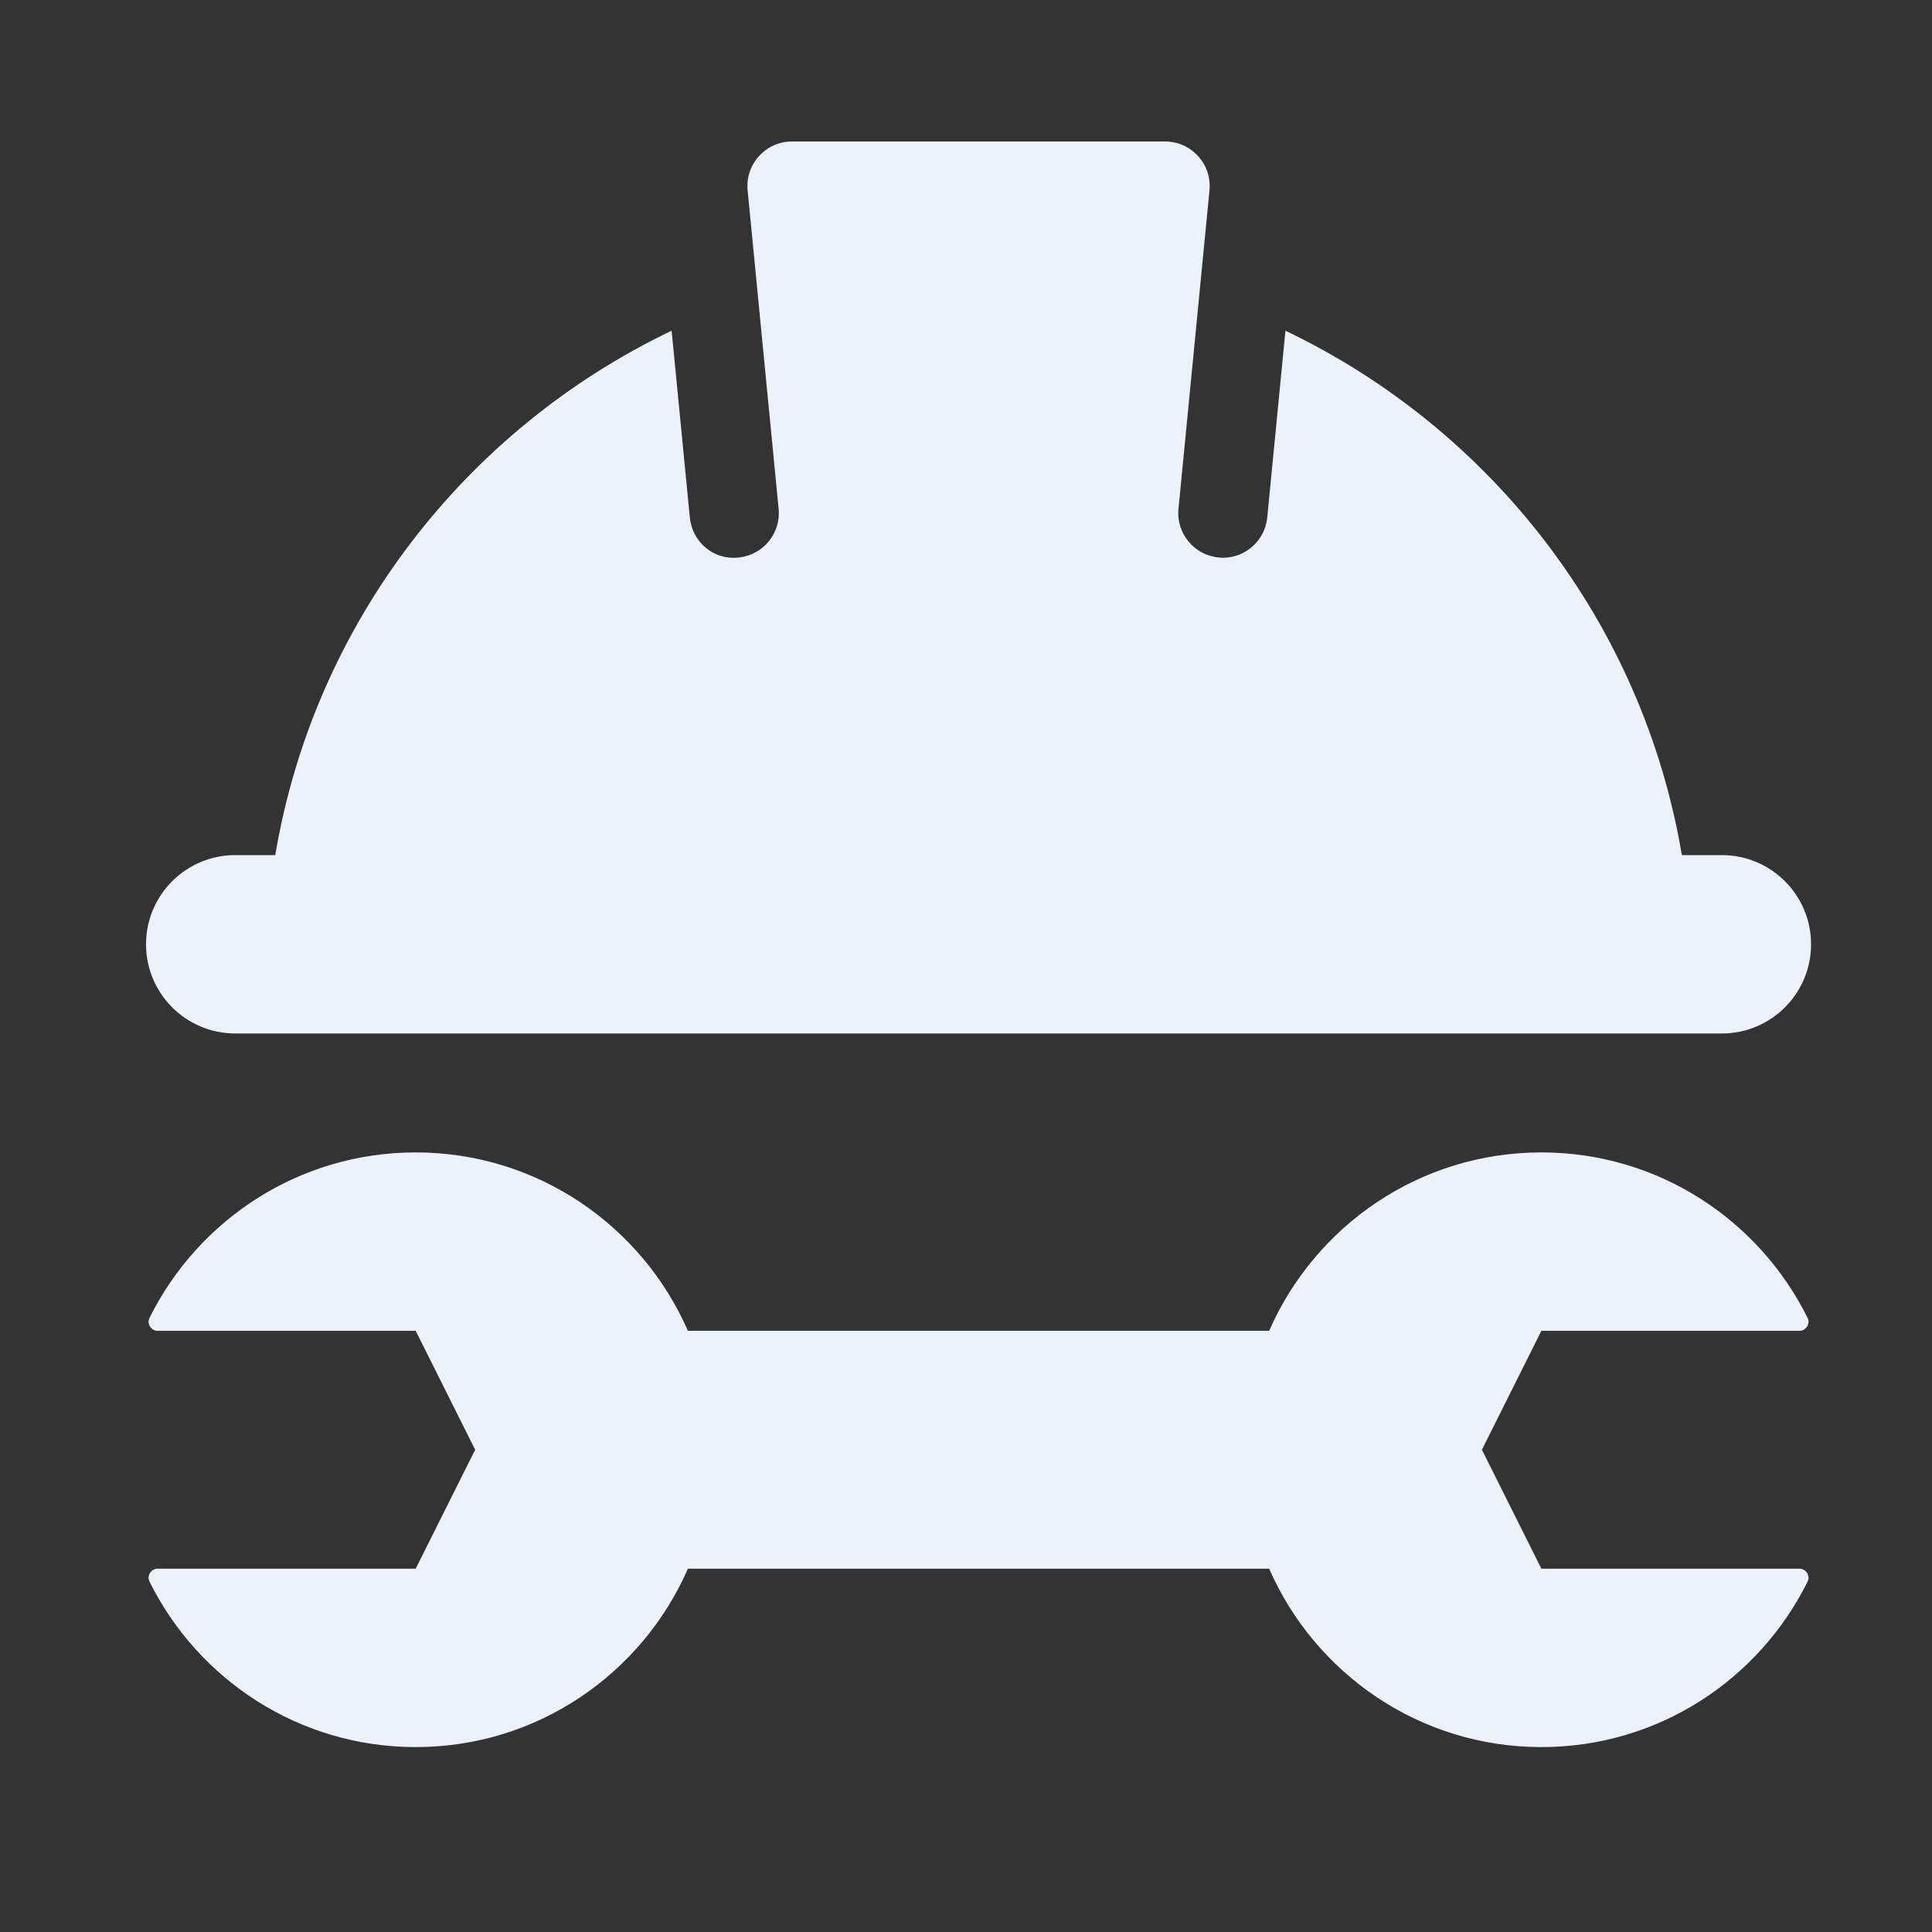
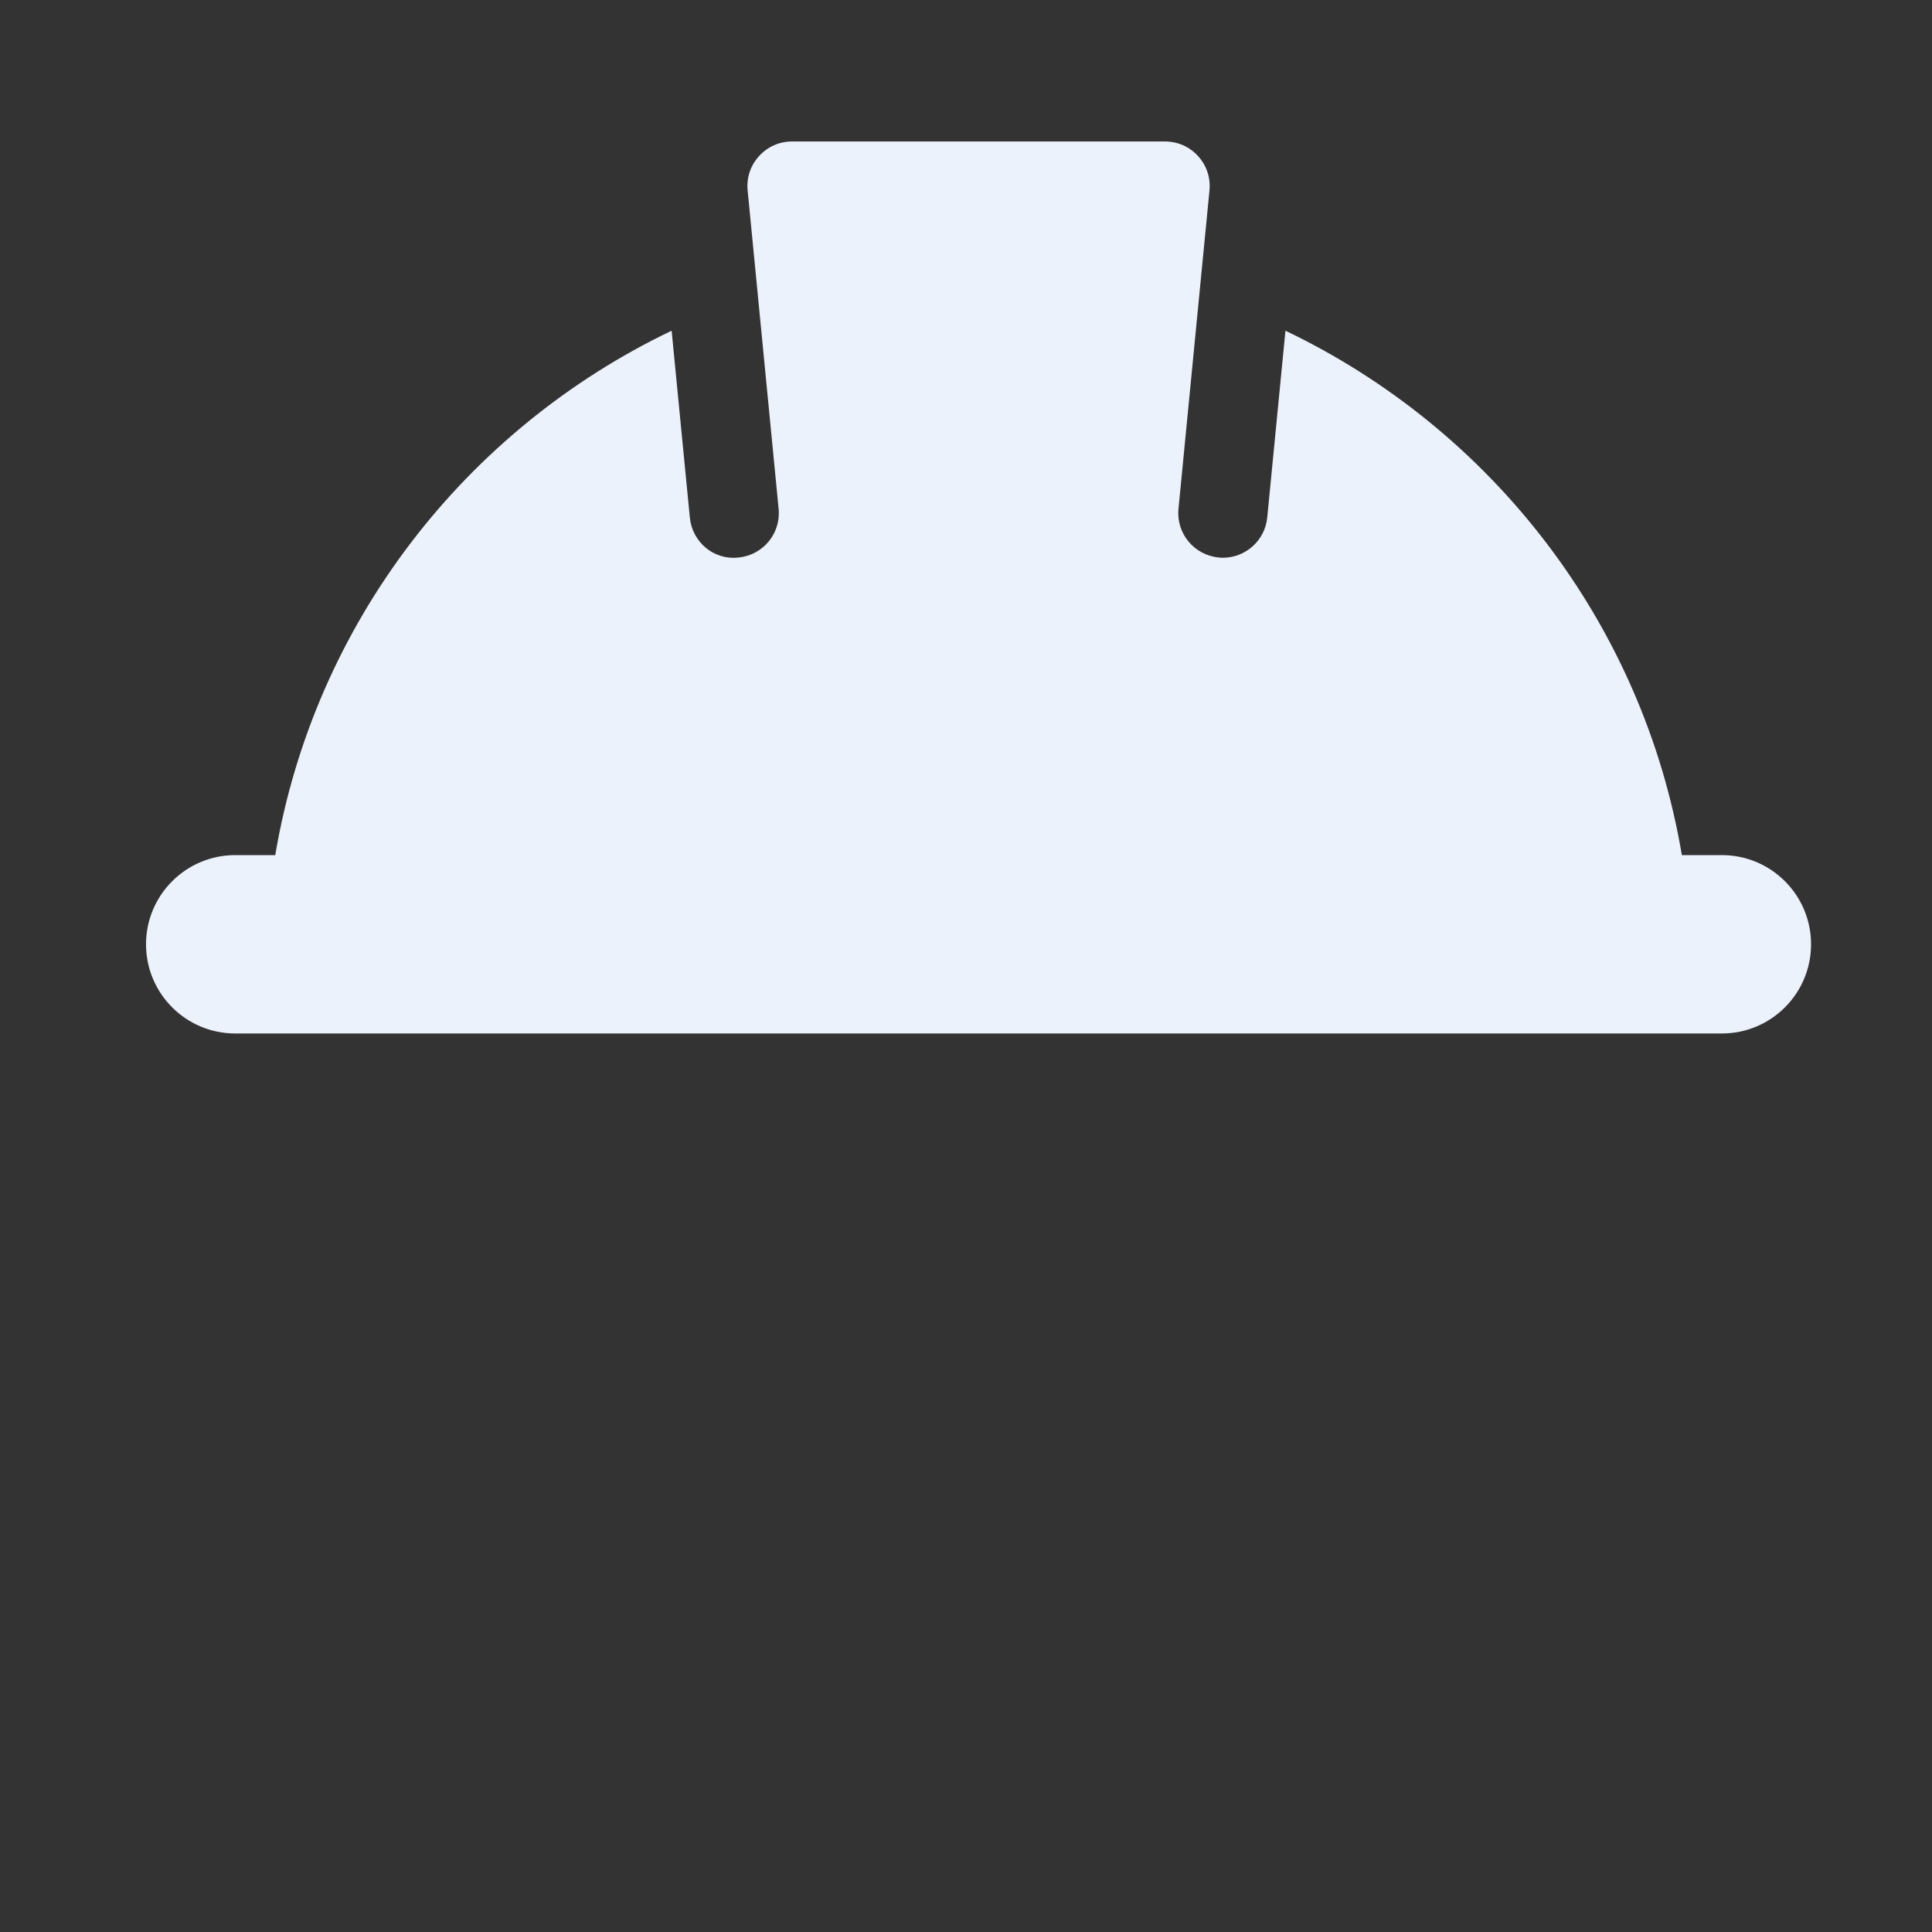
<svg xmlns="http://www.w3.org/2000/svg" width="55" height="55" viewBox="0 0 55 55" fill="none">
  <rect x="0" y="0" width="55" height="55" fill="#333333" stroke="none" />
  <path d="M51.557 26.882C51.557 28.284 50.42 29.421 49.018 29.421H6.697C5.295 29.421 4.157 28.284 4.157 26.882C4.157 25.48 5.295 24.343 6.697 24.343H7.836C8.95 17.734 13.258 12.218 19.12 9.415L19.638 14.731C19.706 15.428 20.314 15.953 21.025 15.871C21.722 15.804 22.234 15.184 22.166 14.487L21.284 5.423C21.248 5.061 21.363 4.714 21.607 4.446C21.851 4.176 22.184 4.028 22.547 4.028H33.166C33.528 4.028 33.864 4.176 34.107 4.445C34.351 4.712 34.466 5.059 34.431 5.422L33.549 14.485C33.481 15.183 33.992 15.802 34.69 15.87C34.732 15.877 34.773 15.878 34.813 15.878C35.458 15.878 36.012 15.387 36.076 14.731L36.594 9.415C42.456 12.217 46.765 17.732 47.879 24.343H49.018C50.42 24.343 51.557 25.48 51.557 26.882Z" fill="#ECF2FB" />
-   <path d="M51.459 45.023C50.076 47.814 47.207 49.736 43.88 49.736C40.411 49.736 37.437 47.643 36.13 44.657H19.584C18.277 47.643 15.303 49.736 11.834 49.736C8.51 49.736 5.639 47.814 4.255 45.023C4.173 44.859 4.303 44.657 4.487 44.657H11.834L13.527 41.271L11.834 37.886H4.487C4.303 37.886 4.174 37.684 4.255 37.52C5.639 34.73 8.508 32.807 11.834 32.807C15.303 32.807 18.277 34.9 19.584 37.886H36.13C37.437 34.9 40.411 32.807 43.88 32.807C47.205 32.807 50.076 34.73 51.459 37.52C51.542 37.684 51.412 37.886 51.227 37.886H43.88L42.187 41.271L43.88 44.657H51.227C51.412 44.657 51.542 44.859 51.459 45.023Z" fill="#ECF2FB" />
</svg>